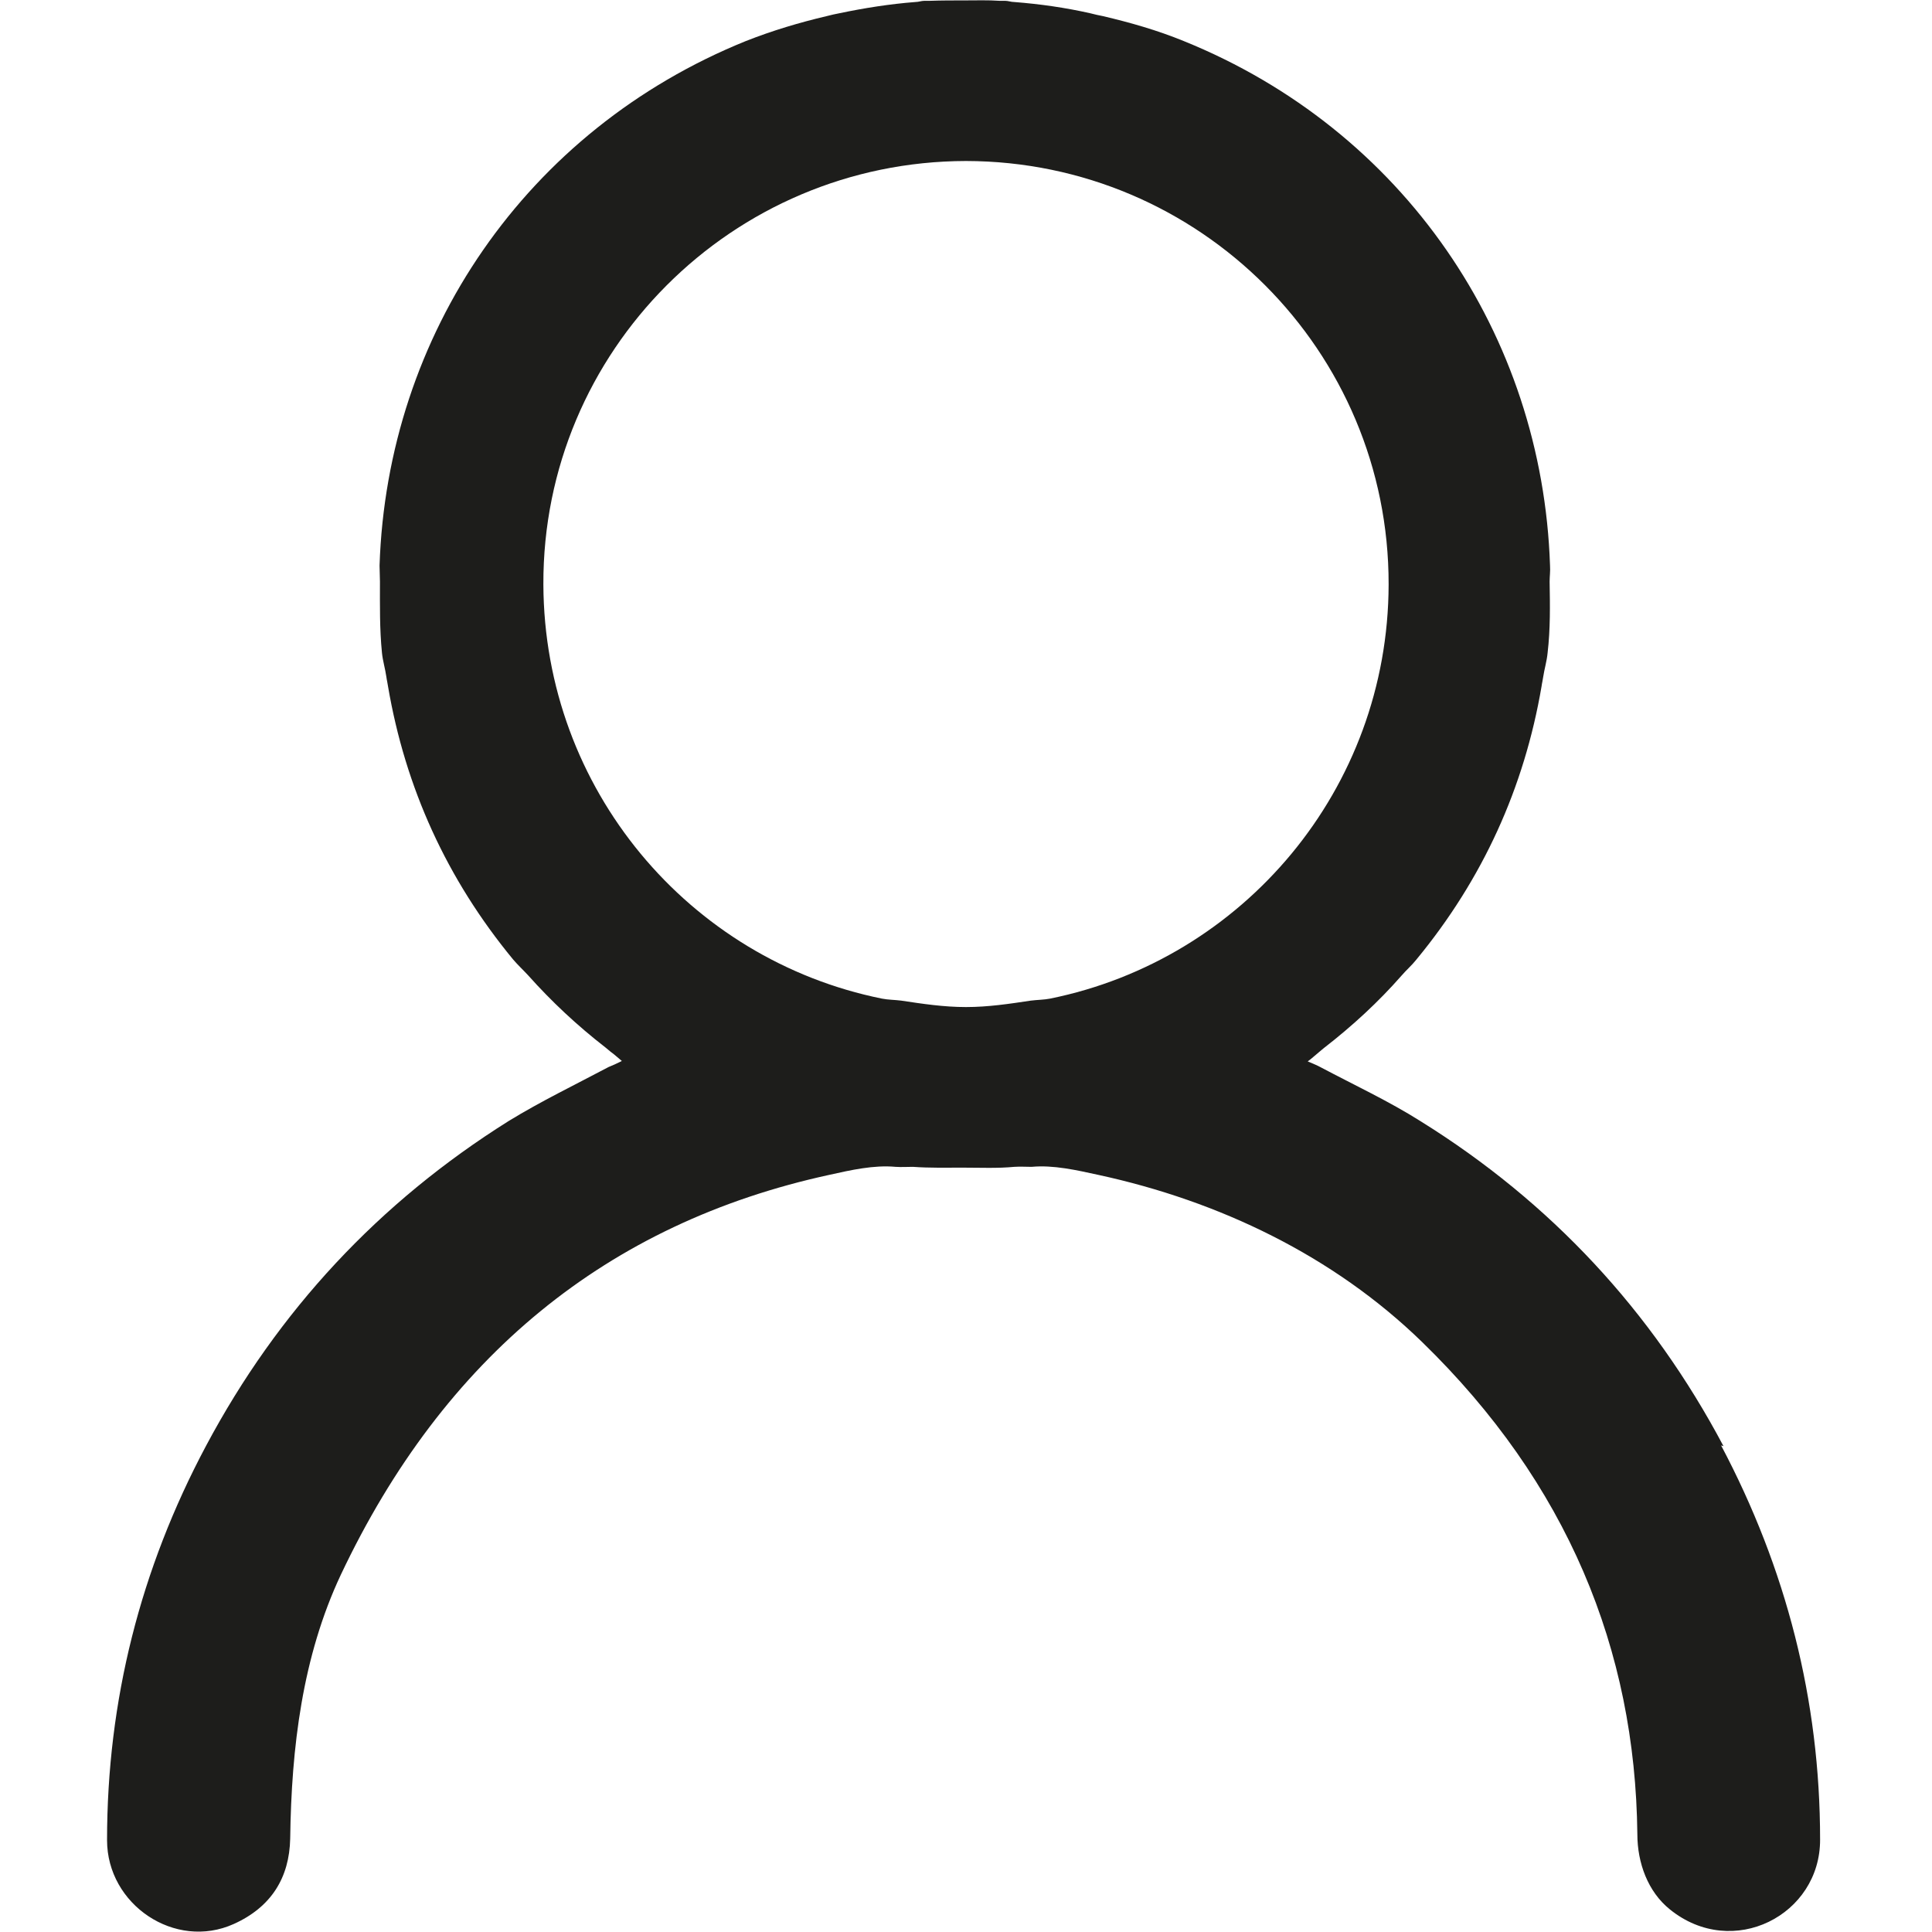
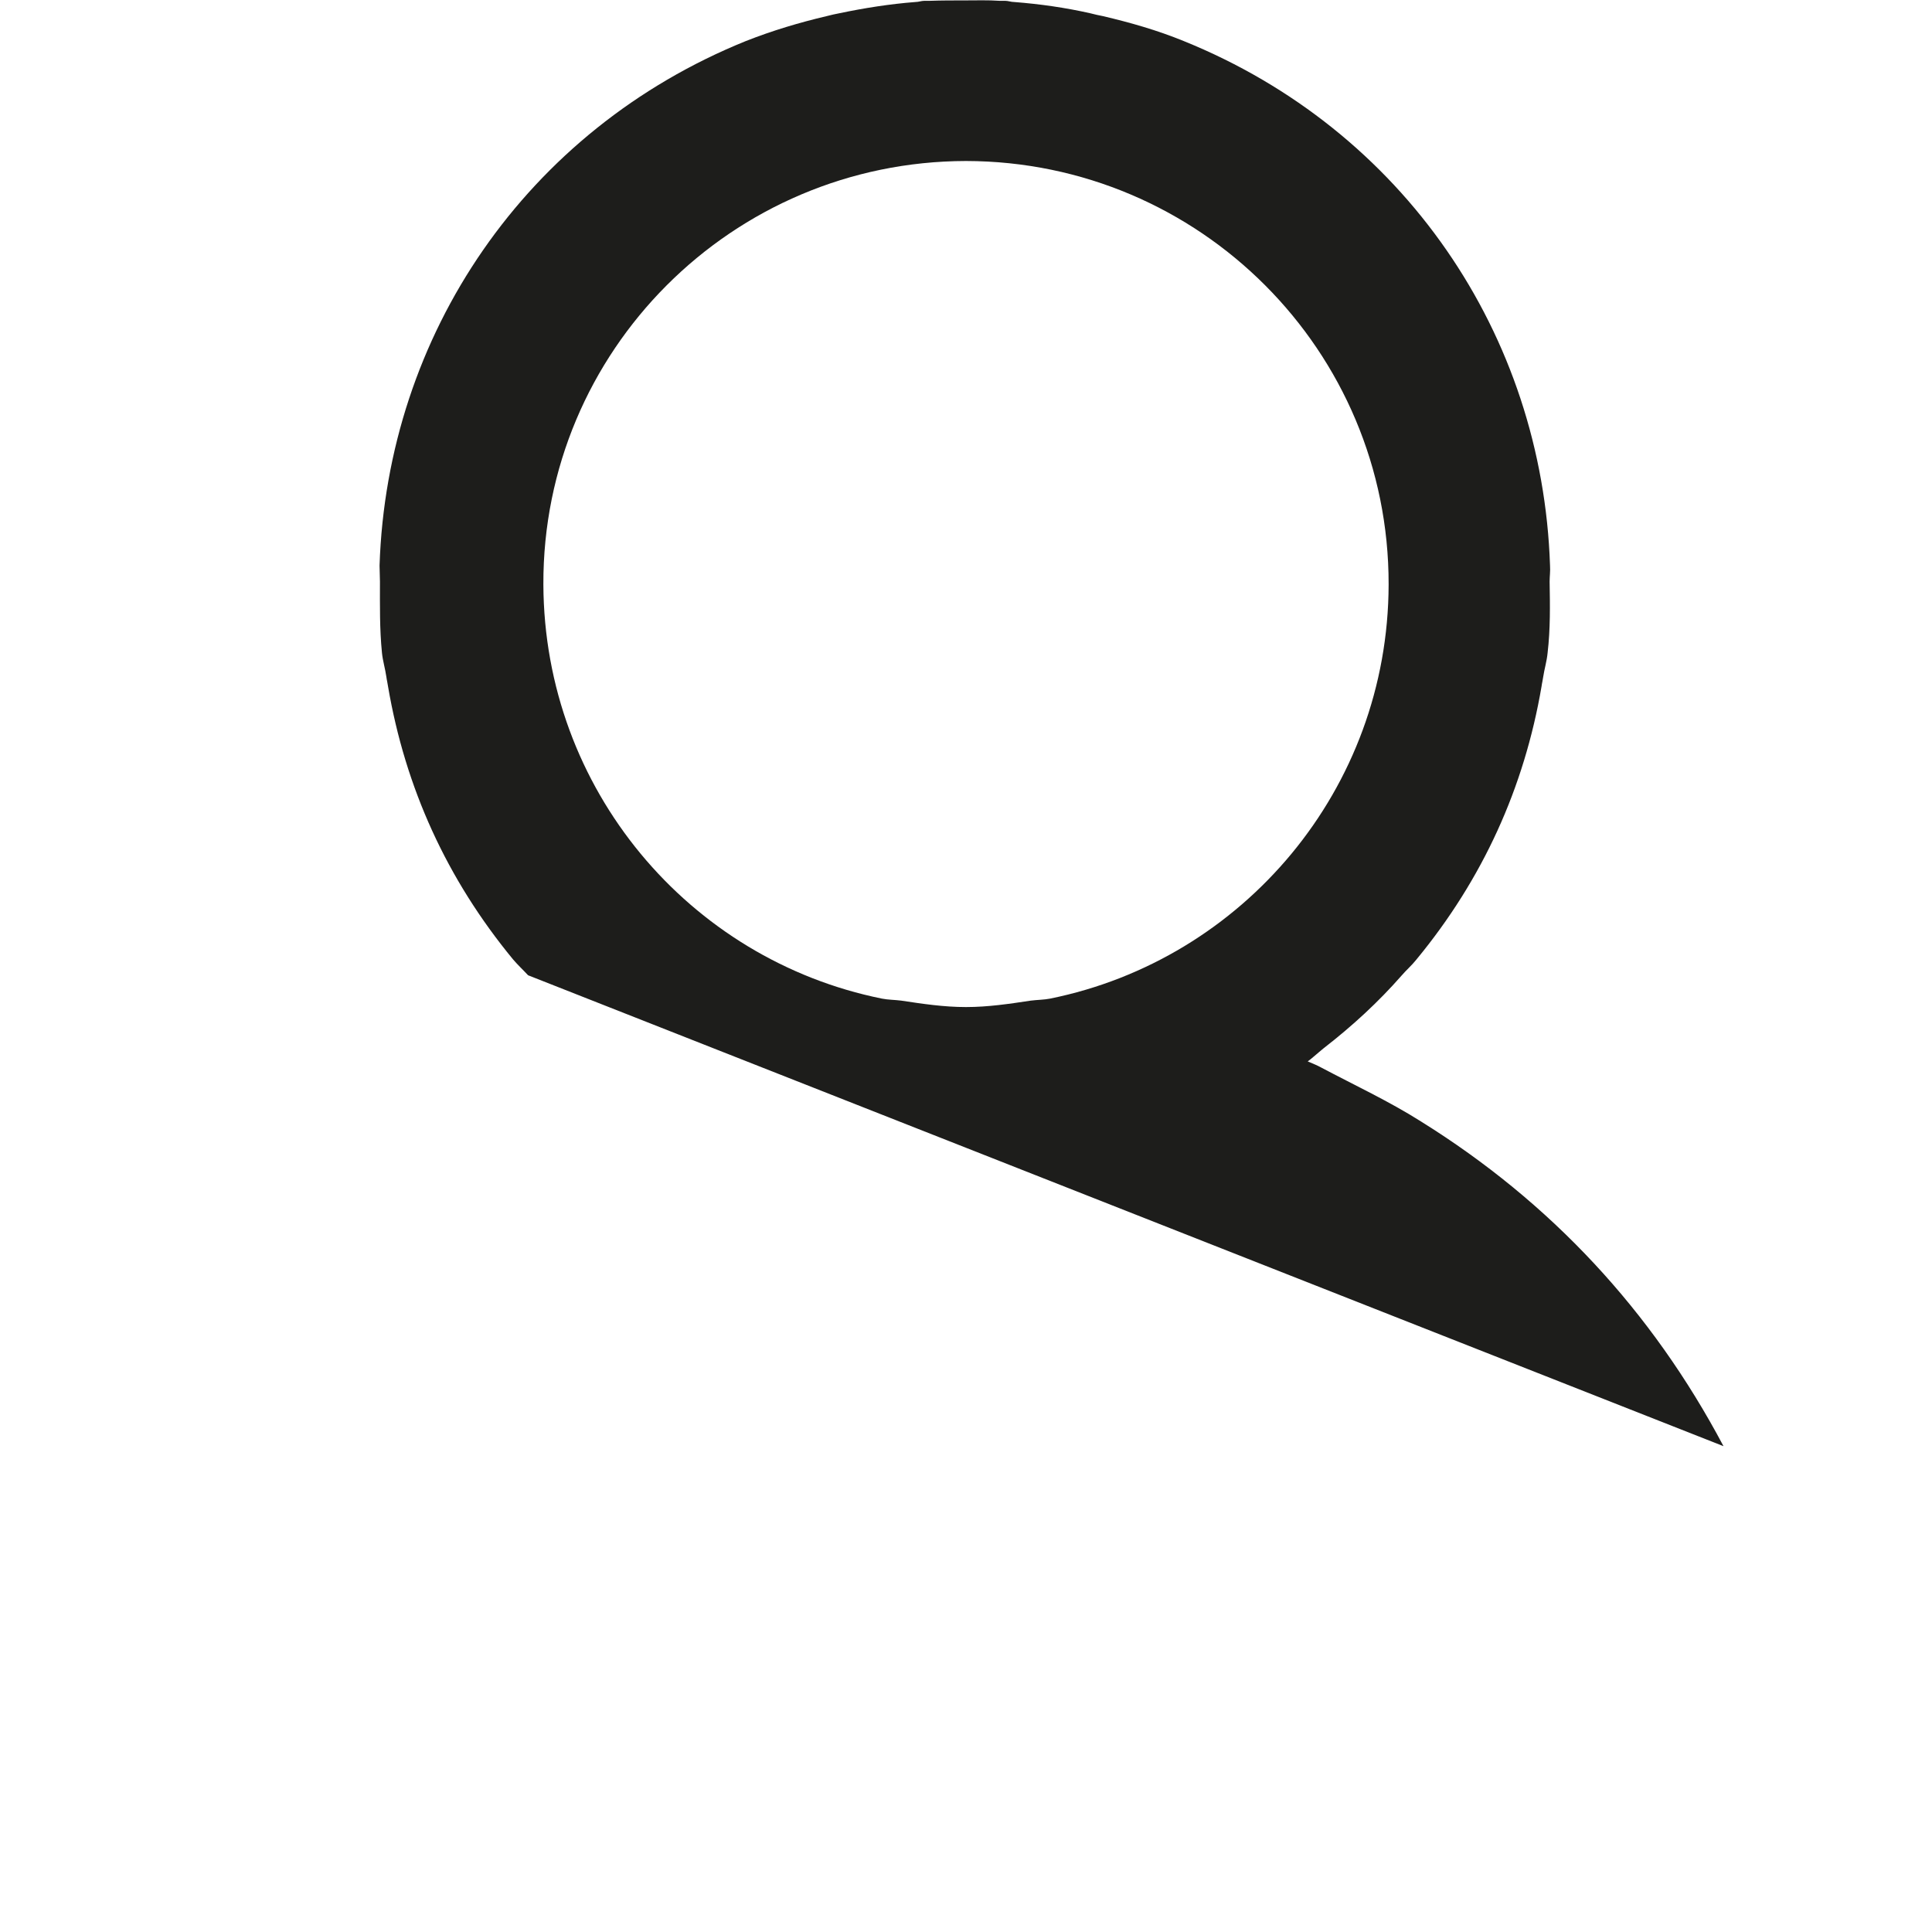
<svg xmlns="http://www.w3.org/2000/svg" id="Capa_1" data-name="Capa 1" viewBox="0 0 48 48">
  <defs>
    <style>
      .cls-1 {
        fill: #1d1d1b;
        stroke-width: 0px;
      }
    </style>
  </defs>
-   <path class="cls-1" d="m42.82,35.93c-1.78-3.36-4.29-6.06-7.52-8.07-.79-.5-1.65-.9-2.48-1.34-.09-.05-.19-.09-.33-.15.1-.07.18-.15.28-.23.04-.03.08-.07.12-.1.71-.55,1.36-1.15,1.93-1.8h0c.12-.14.26-.26.37-.4,1.65-2,2.68-4.27,3.11-6.79.01-.08.03-.15.04-.23.03-.2.09-.39.11-.6.07-.6.06-1.18.05-1.77,0-.13.02-.26.01-.4-.19-5.74-3.64-10.82-9.1-13.03-.66-.27-1.33-.46-2.01-.62-.1-.02-.2-.04-.31-.07-.62-.14-1.25-.23-1.89-.28-.08,0-.15-.03-.23-.03-.05,0-.09,0-.14,0-.28-.02-.57-.01-.86-.01-.29,0-.58,0-.86.01-.05,0-.09,0-.14,0-.08,0-.15.03-.23.03-.64.05-1.27.15-1.89.28-.1.02-.2.04-.31.07-.68.16-1.35.36-2.01.62-5.46,2.21-8.91,7.29-9.1,13.03,0,.13.01.26.01.4,0,.59-.01,1.17.05,1.77.02.2.08.39.11.6.01.08.03.15.04.23.43,2.52,1.46,4.79,3.11,6.79.12.14.25.26.37.39h0c.58.65,1.22,1.25,1.93,1.8.04.03.08.07.12.1.1.07.18.15.28.23-.14.07-.23.11-.33.15-.83.44-1.68.85-2.48,1.34-3.22,2.02-5.73,4.71-7.52,8.07-1.63,3.06-2.46,6.33-2.46,9.8,0,1.6,1.69,2.74,3.15,2.08.93-.42,1.38-1.15,1.4-2.12.03-2.26.3-4.52,1.26-6.56,2.56-5.41,6.62-8.73,12.13-9.93.54-.12,1.11-.25,1.65-.2.15.01.29,0,.43,0,.42.03.84.02,1.26.02.42,0,.84.02,1.26-.02.15-.01.29,0,.43,0,.54-.05,1.11.08,1.66.2,3,.65,5.84,2.01,8.04,4.15,3.61,3.51,5.3,7.64,5.35,12.23,0,.71.26,1.43.81,1.87,1.56,1.26,3.74.14,3.73-1.74,0-3.46-.84-6.73-2.46-9.79Zm-17.21-11.07c-.53.08-1.06.16-1.61.16-.55,0-1.08-.08-1.61-.16-.16-.02-.33-.02-.48-.05-4.79-.97-8.39-5.2-8.41-10.29-.02-5.8,4.69-10.51,10.5-10.52,5.81.01,10.51,4.72,10.5,10.52-.01,5.09-3.62,9.32-8.41,10.29-.15.03-.32.03-.48.05Z" />
+   <path class="cls-1" d="m42.82,35.93c-1.78-3.36-4.29-6.06-7.52-8.07-.79-.5-1.65-.9-2.48-1.34-.09-.05-.19-.09-.33-.15.1-.07.18-.15.28-.23.04-.03.08-.07.12-.1.71-.55,1.36-1.15,1.93-1.8h0c.12-.14.26-.26.37-.4,1.65-2,2.68-4.27,3.11-6.79.01-.08.03-.15.04-.23.03-.2.09-.39.11-.6.07-.6.06-1.18.05-1.77,0-.13.02-.26.01-.4-.19-5.74-3.64-10.82-9.1-13.03-.66-.27-1.33-.46-2.01-.62-.1-.02-.2-.04-.31-.07-.62-.14-1.25-.23-1.89-.28-.08,0-.15-.03-.23-.03-.05,0-.09,0-.14,0-.28-.02-.57-.01-.86-.01-.29,0-.58,0-.86.01-.05,0-.09,0-.14,0-.08,0-.15.03-.23.03-.64.05-1.27.15-1.89.28-.1.02-.2.04-.31.07-.68.16-1.35.36-2.01.62-5.46,2.21-8.91,7.29-9.1,13.03,0,.13.01.26.01.4,0,.59-.01,1.17.05,1.77.02.2.08.39.11.6.01.08.03.15.04.23.43,2.52,1.46,4.79,3.11,6.79.12.14.25.26.37.39h0Zm-17.21-11.07c-.53.08-1.06.16-1.61.16-.55,0-1.08-.08-1.61-.16-.16-.02-.33-.02-.48-.05-4.79-.97-8.39-5.2-8.41-10.29-.02-5.8,4.69-10.51,10.5-10.52,5.81.01,10.51,4.72,10.5,10.52-.01,5.09-3.62,9.32-8.41,10.29-.15.03-.32.03-.48.05Z" />
</svg>